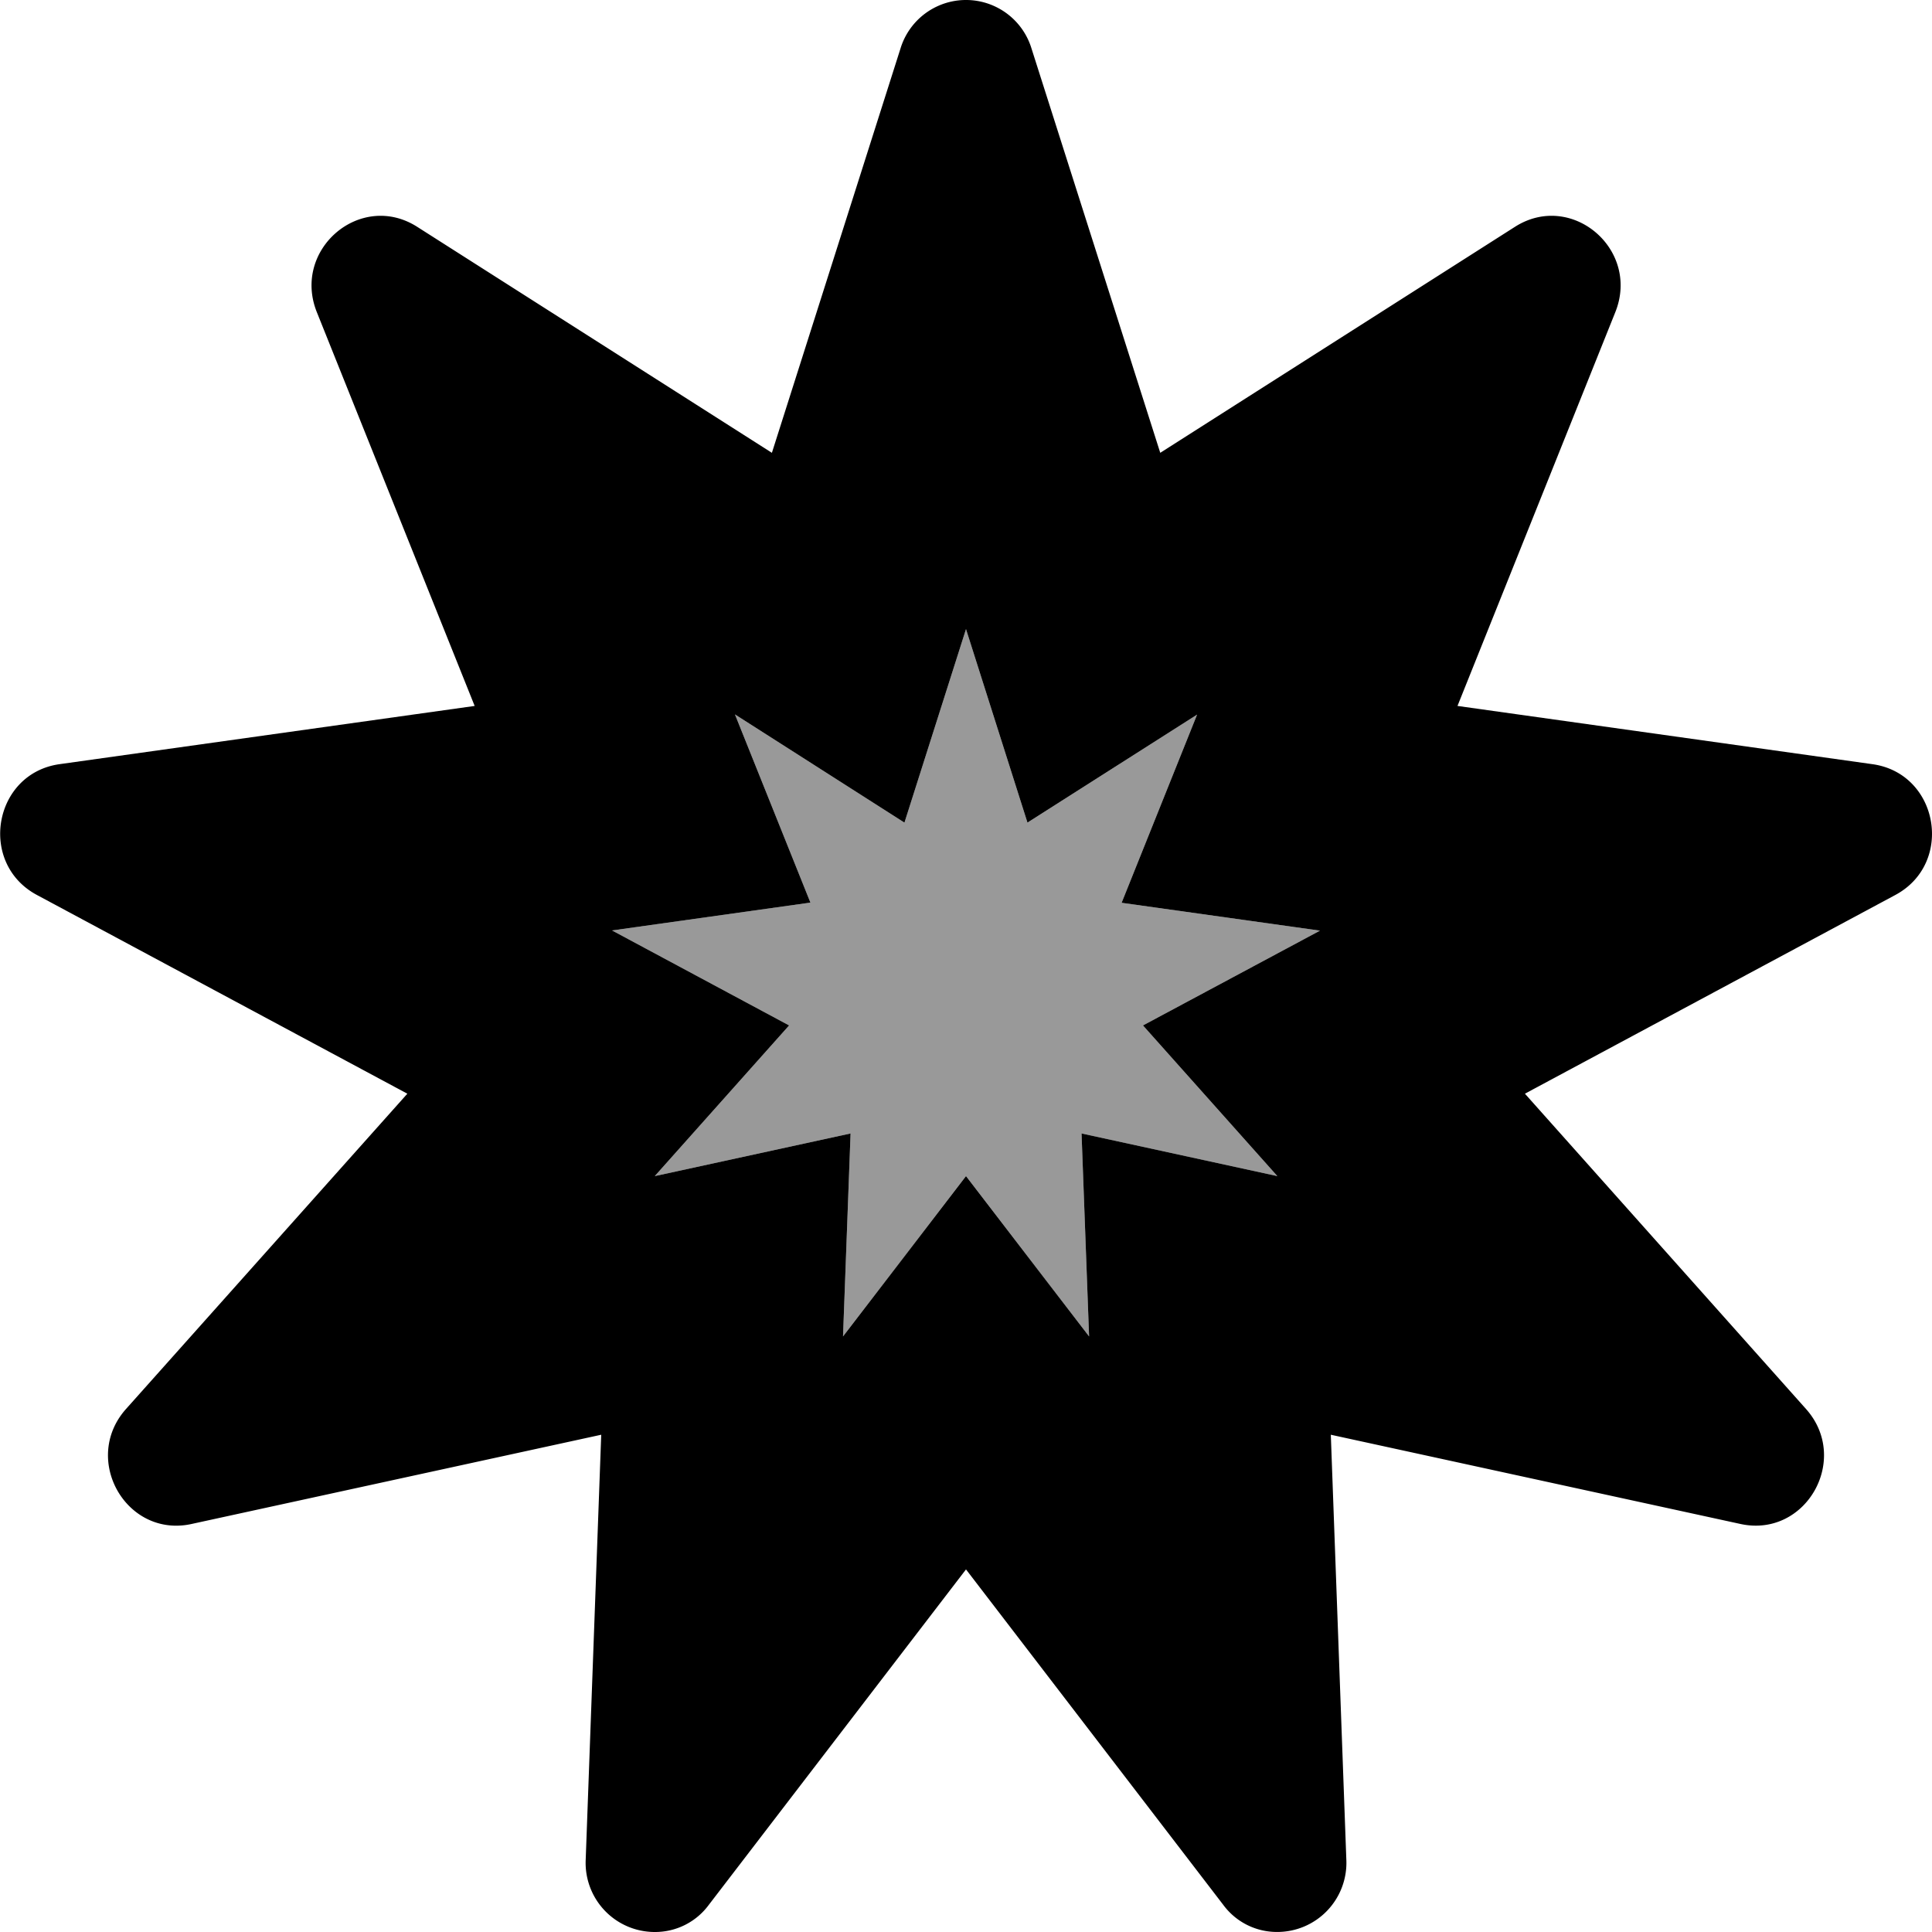
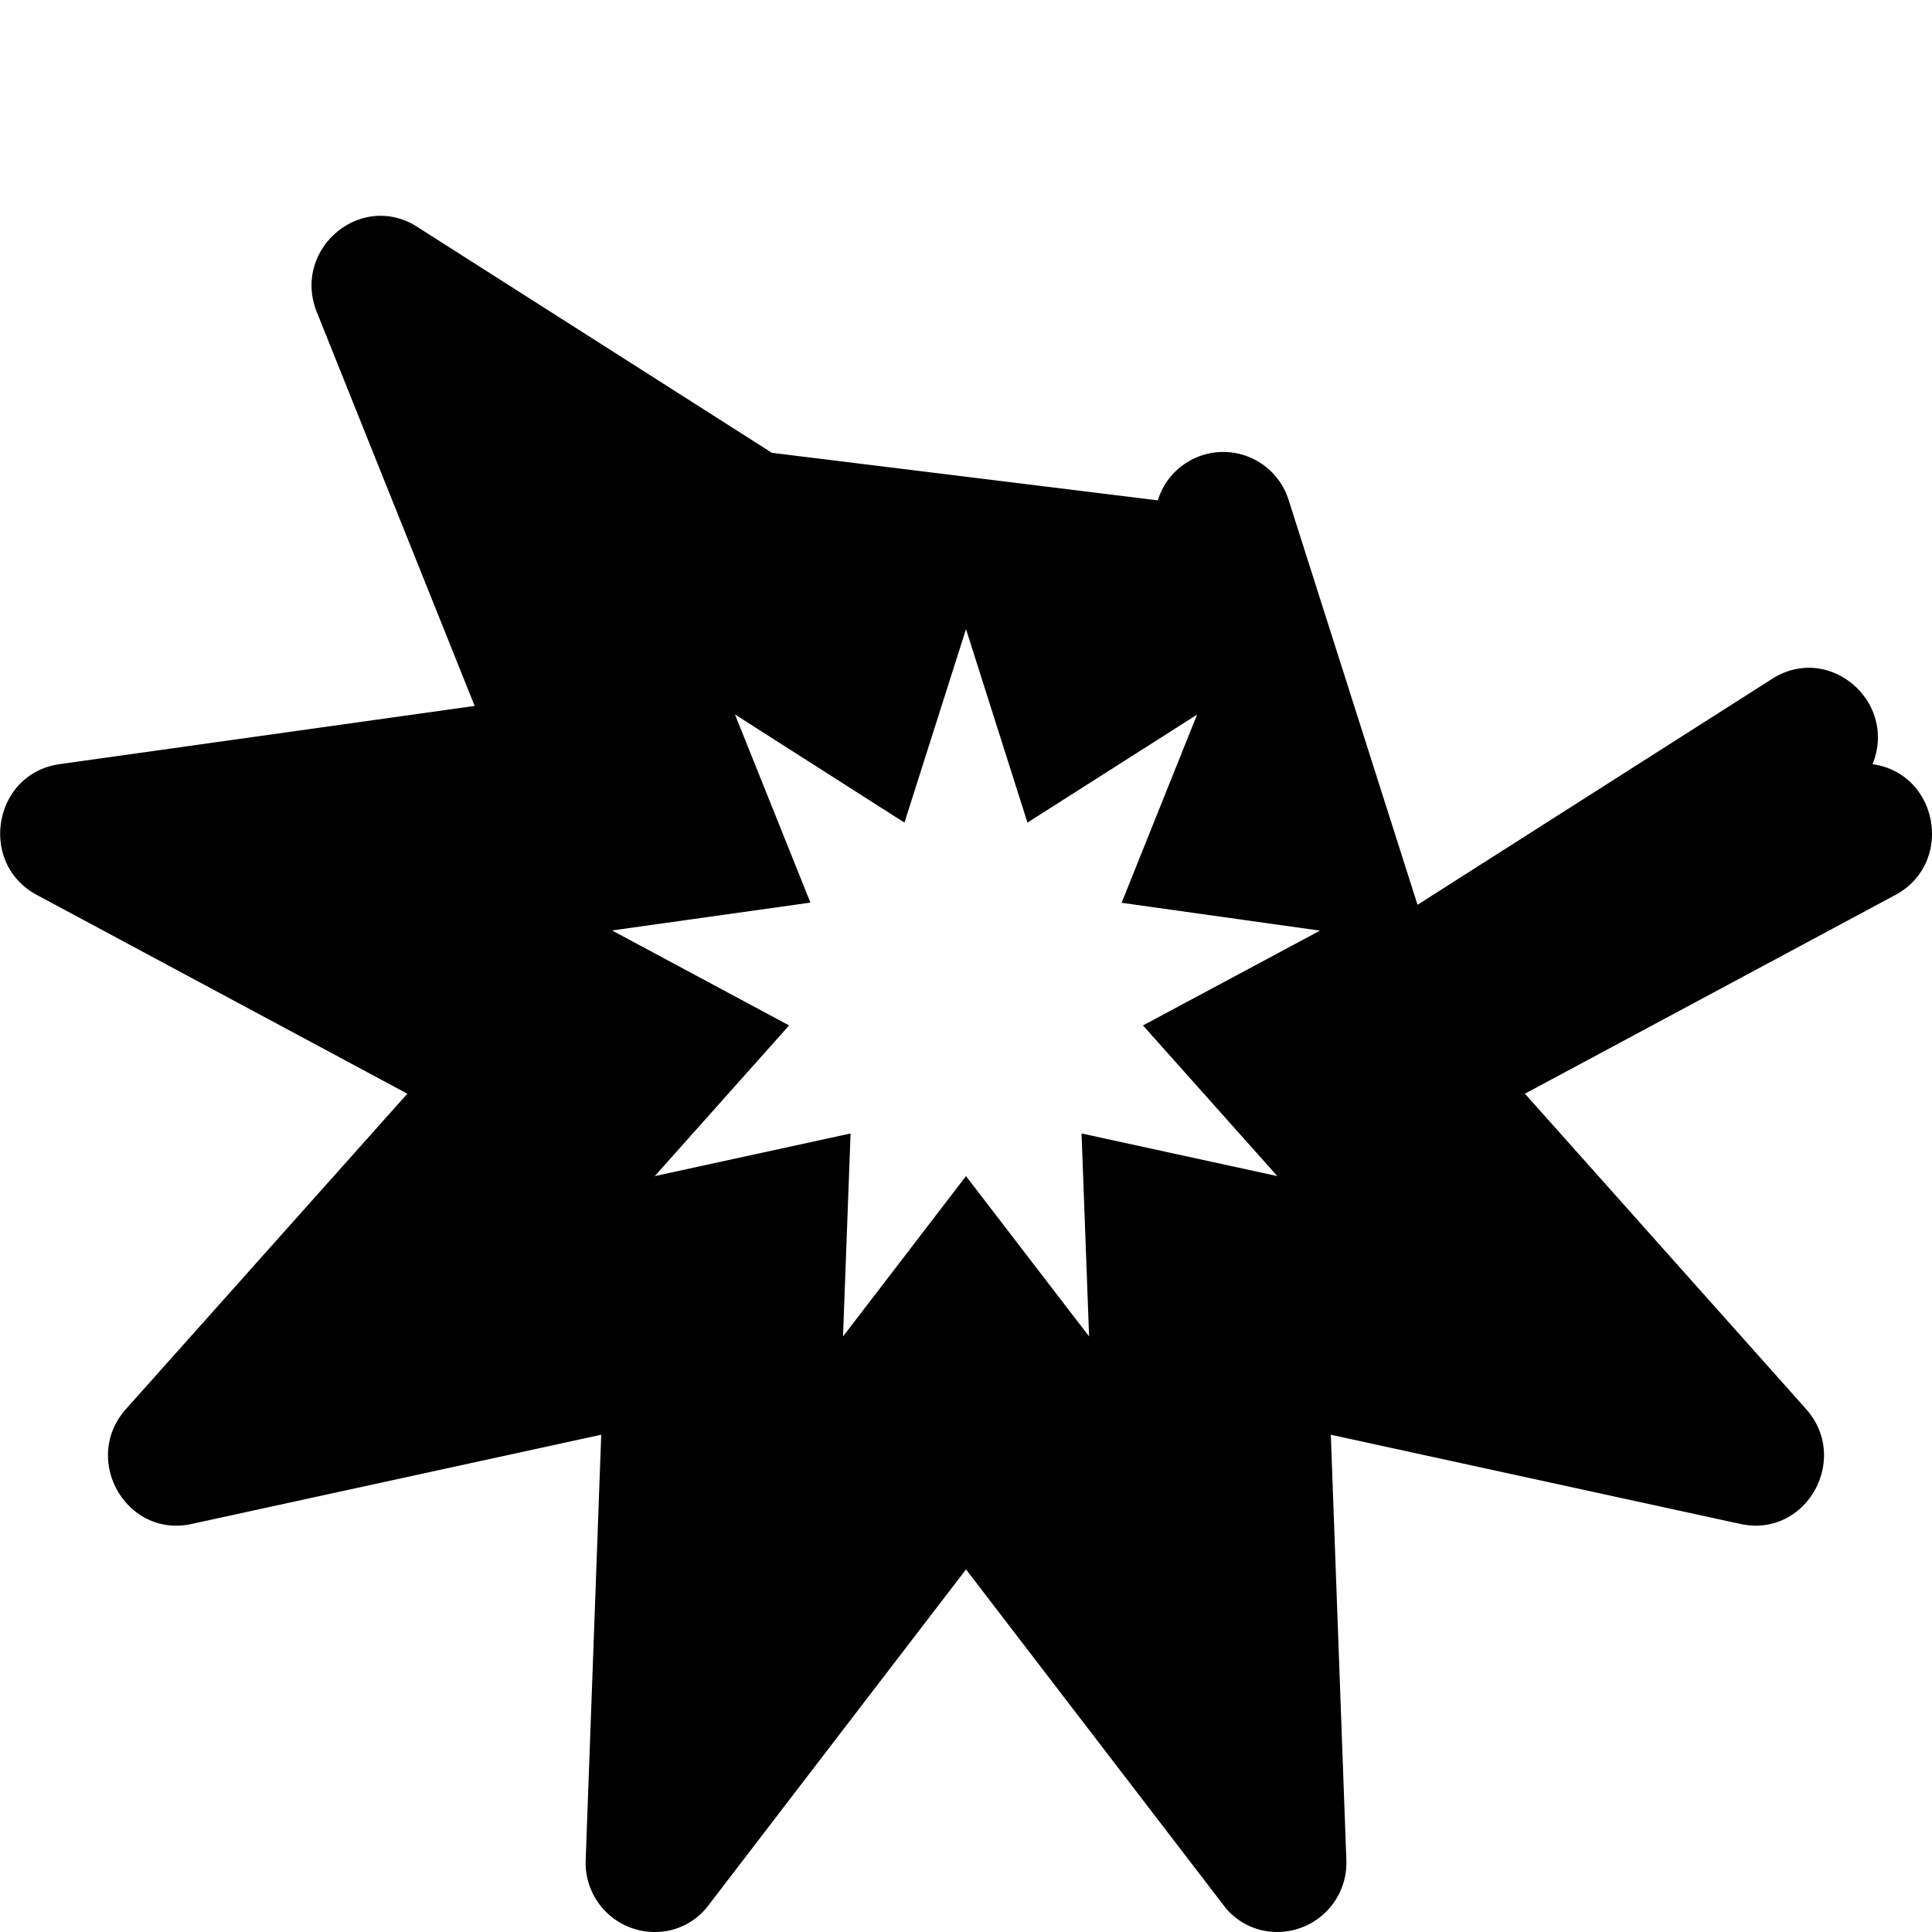
<svg xmlns="http://www.w3.org/2000/svg" viewBox="0 0 512 512">
  <defs>
    <style>.fa-secondary{opacity:.4}</style>
  </defs>
-   <path d="M239.69 218L256 166.72 272.29 218l44.95-28.62-20 49.87 52.57 7.38-46.91 25.12 35.61 39.93-51.89-11.3 2 53.79L256 311.68l-32.59 42.49 2-53.79-51.89 11.3 35.6-39.93-46.92-25.17 52.57-7.38-20-49.87z" class="fa-secondary" />
-   <path d="M496.25 202.52l-110-15.44 41.82-104.34c6.67-16.64-11.6-32.18-26.59-22.63l-94 59.89-34.13-107.18a18.15 18.15 0 0 0-34.7 0L204.56 120l-94-59.89c-15-9.55-33.25 6-26.59 22.63l41.82 104.34-110 15.43c-17.54 2.46-21.68 26.27-6 34.67l98.16 52.66-74.55 83.55c-10.92 12.25-1.72 30.93 13.29 30.93a18.79 18.79 0 0 0 4.07-.45l108.57-23.65-4.11 112.55A18.32 18.32 0 0 0 173.63 512a17.65 17.65 0 0 0 14.2-7.18L256 415.91l68.18 88.9a17.64 17.64 0 0 0 14.2 7.18 18.32 18.32 0 0 0 18.41-19.22l-4.11-112.55 108.57 23.65c17.36 3.76 29.21-17.2 17.35-30.49l-74.48-83.54 98.16-52.66c15.65-8.39 11.51-32.18-6.03-34.66zM338.51 311.68l-51.89-11.3 2 53.79L256 311.68l-32.59 42.49 2-53.79-51.89 11.3 35.6-39.93-46.92-25.17 52.57-7.38-20-49.87L239.69 218 256 166.72 272.29 218l44.95-28.62-20 49.87 52.57 7.38-46.91 25.12z" class="fa-primary" />
+   <path d="M496.25 202.52c6.67-16.64-11.6-32.18-26.59-22.63l-94 59.89-34.13-107.18a18.15 18.15 0 0 0-34.7 0L204.56 120l-94-59.89c-15-9.55-33.25 6-26.59 22.63l41.82 104.34-110 15.43c-17.54 2.46-21.68 26.27-6 34.67l98.16 52.66-74.55 83.55c-10.92 12.25-1.72 30.93 13.29 30.93a18.79 18.79 0 0 0 4.07-.45l108.57-23.65-4.11 112.55A18.32 18.32 0 0 0 173.63 512a17.65 17.65 0 0 0 14.2-7.18L256 415.91l68.18 88.9a17.64 17.64 0 0 0 14.2 7.18 18.32 18.32 0 0 0 18.41-19.22l-4.11-112.55 108.57 23.65c17.36 3.76 29.21-17.2 17.35-30.49l-74.48-83.54 98.16-52.66c15.65-8.39 11.51-32.18-6.03-34.66zM338.51 311.68l-51.89-11.3 2 53.79L256 311.68l-32.59 42.49 2-53.79-51.89 11.3 35.6-39.93-46.92-25.17 52.57-7.38-20-49.87L239.69 218 256 166.72 272.29 218l44.95-28.62-20 49.87 52.57 7.38-46.91 25.12z" class="fa-primary" />
</svg>